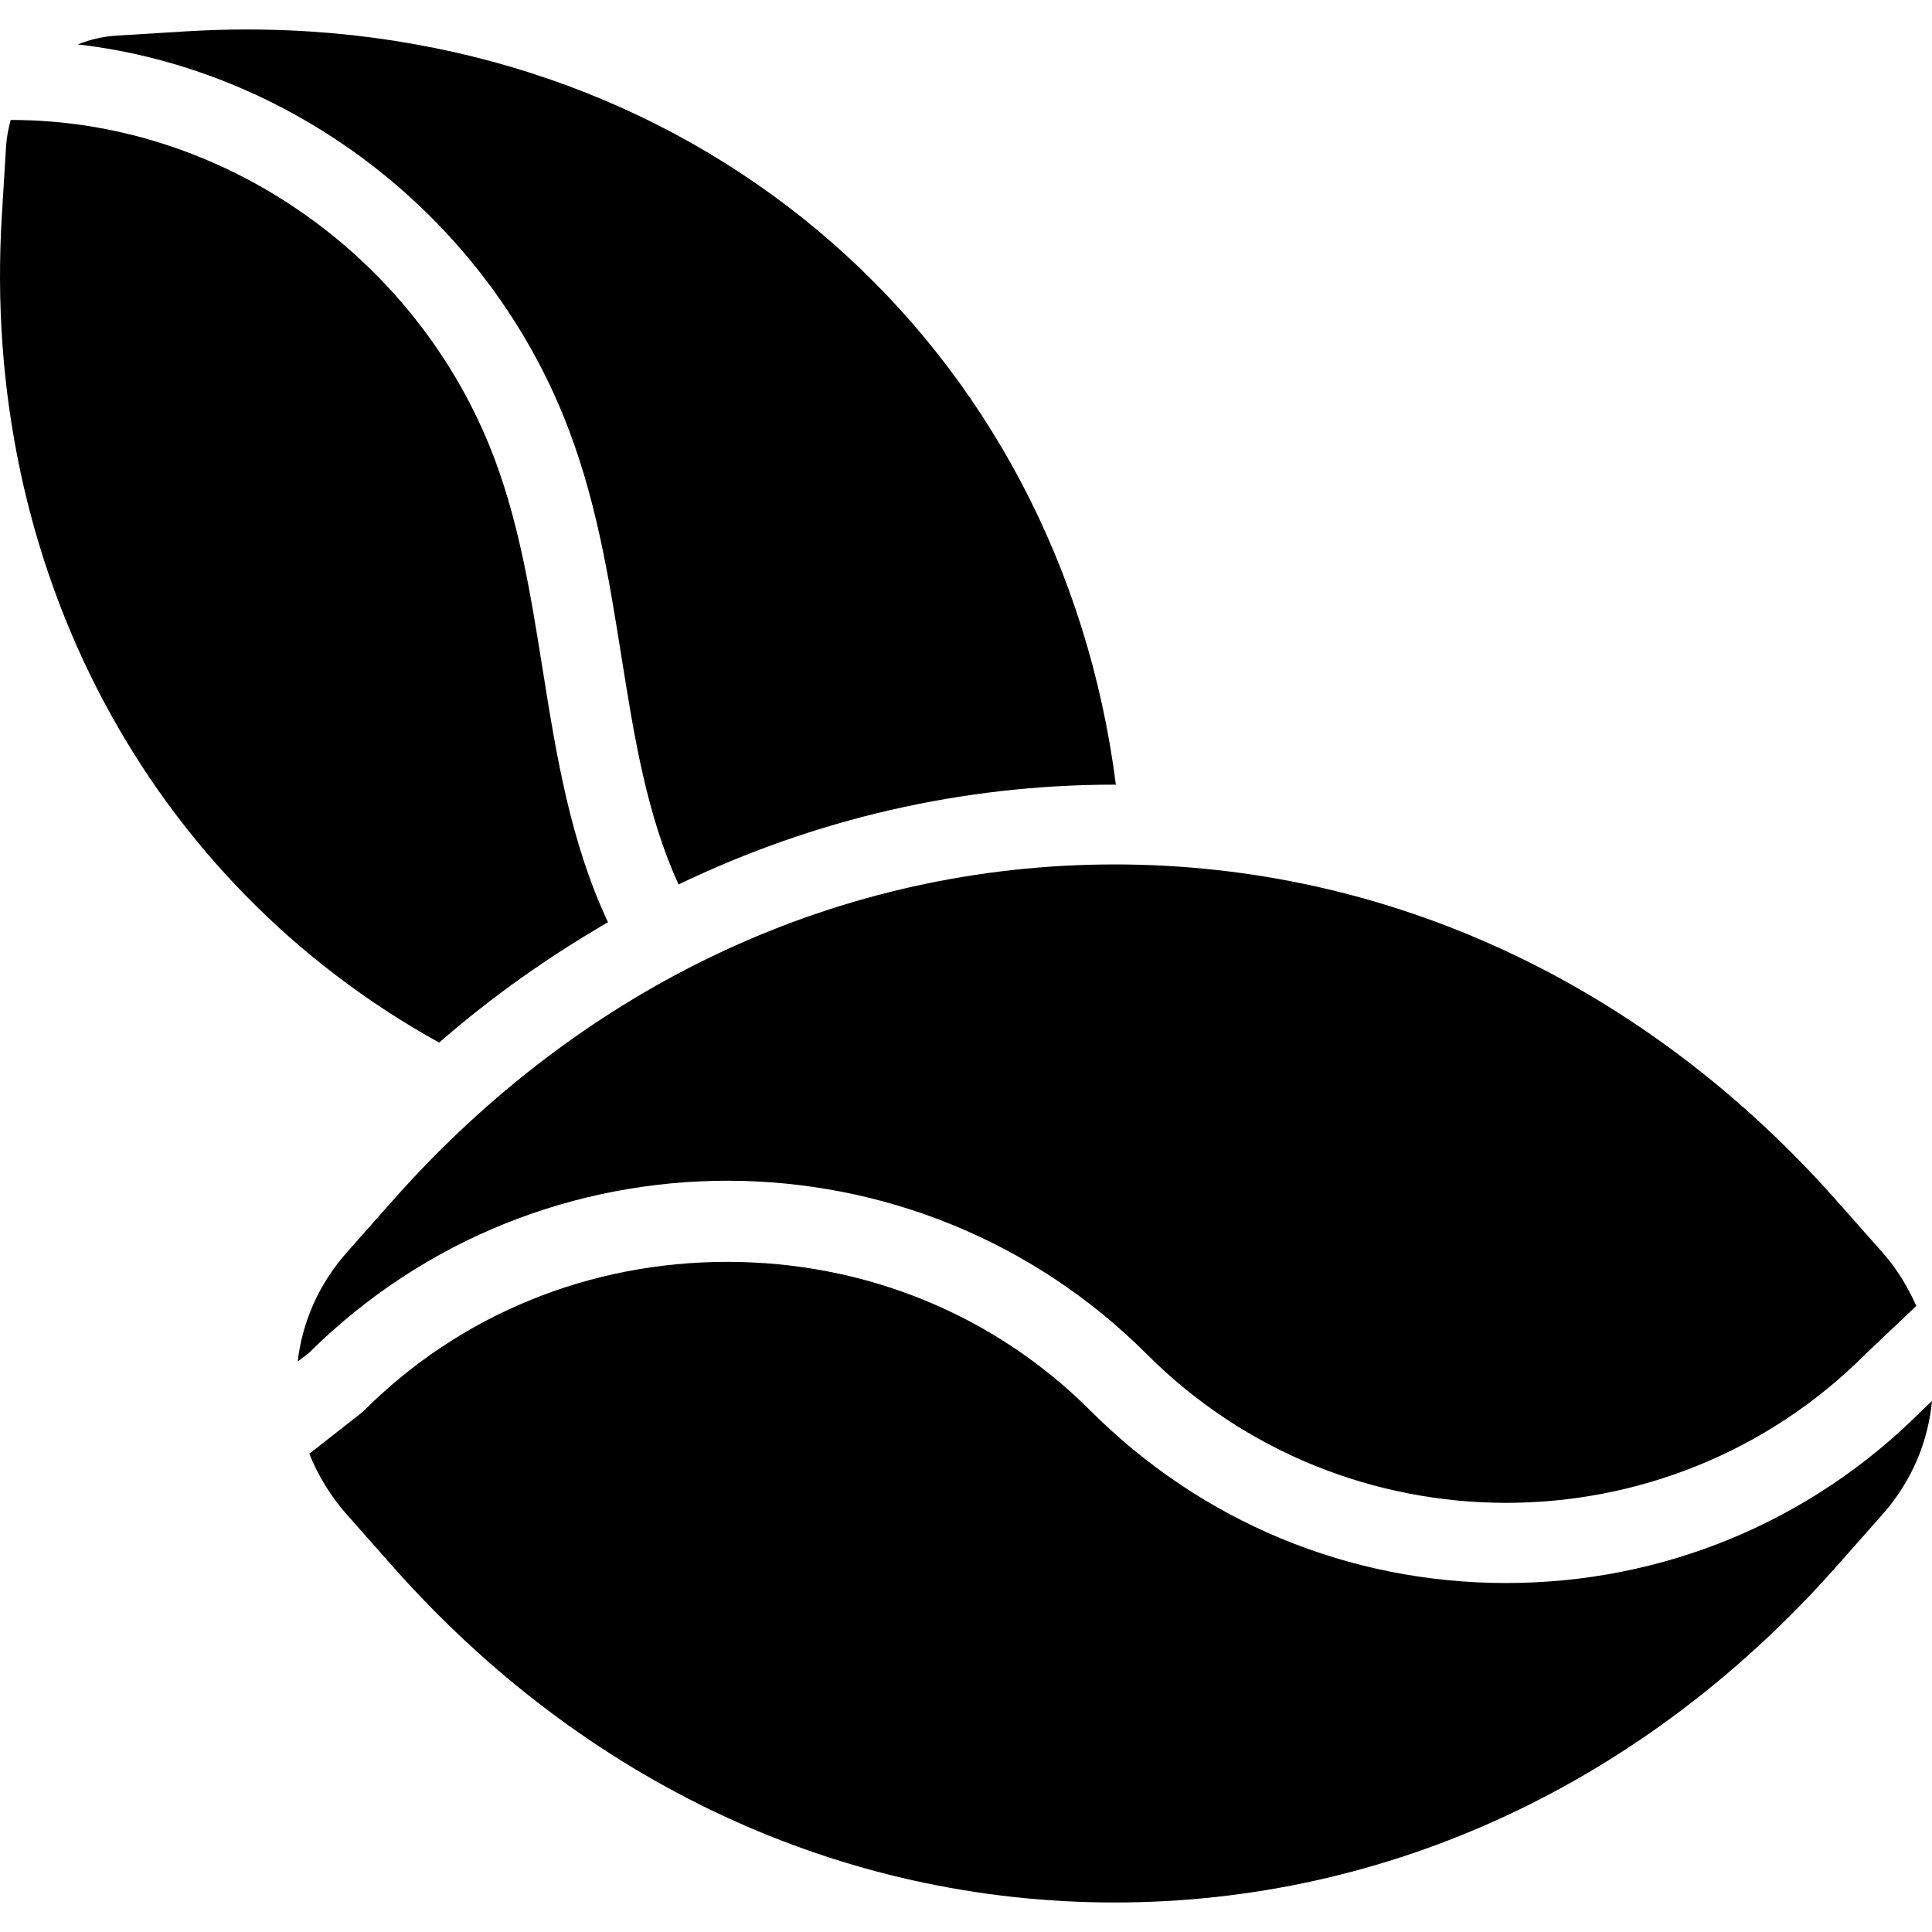
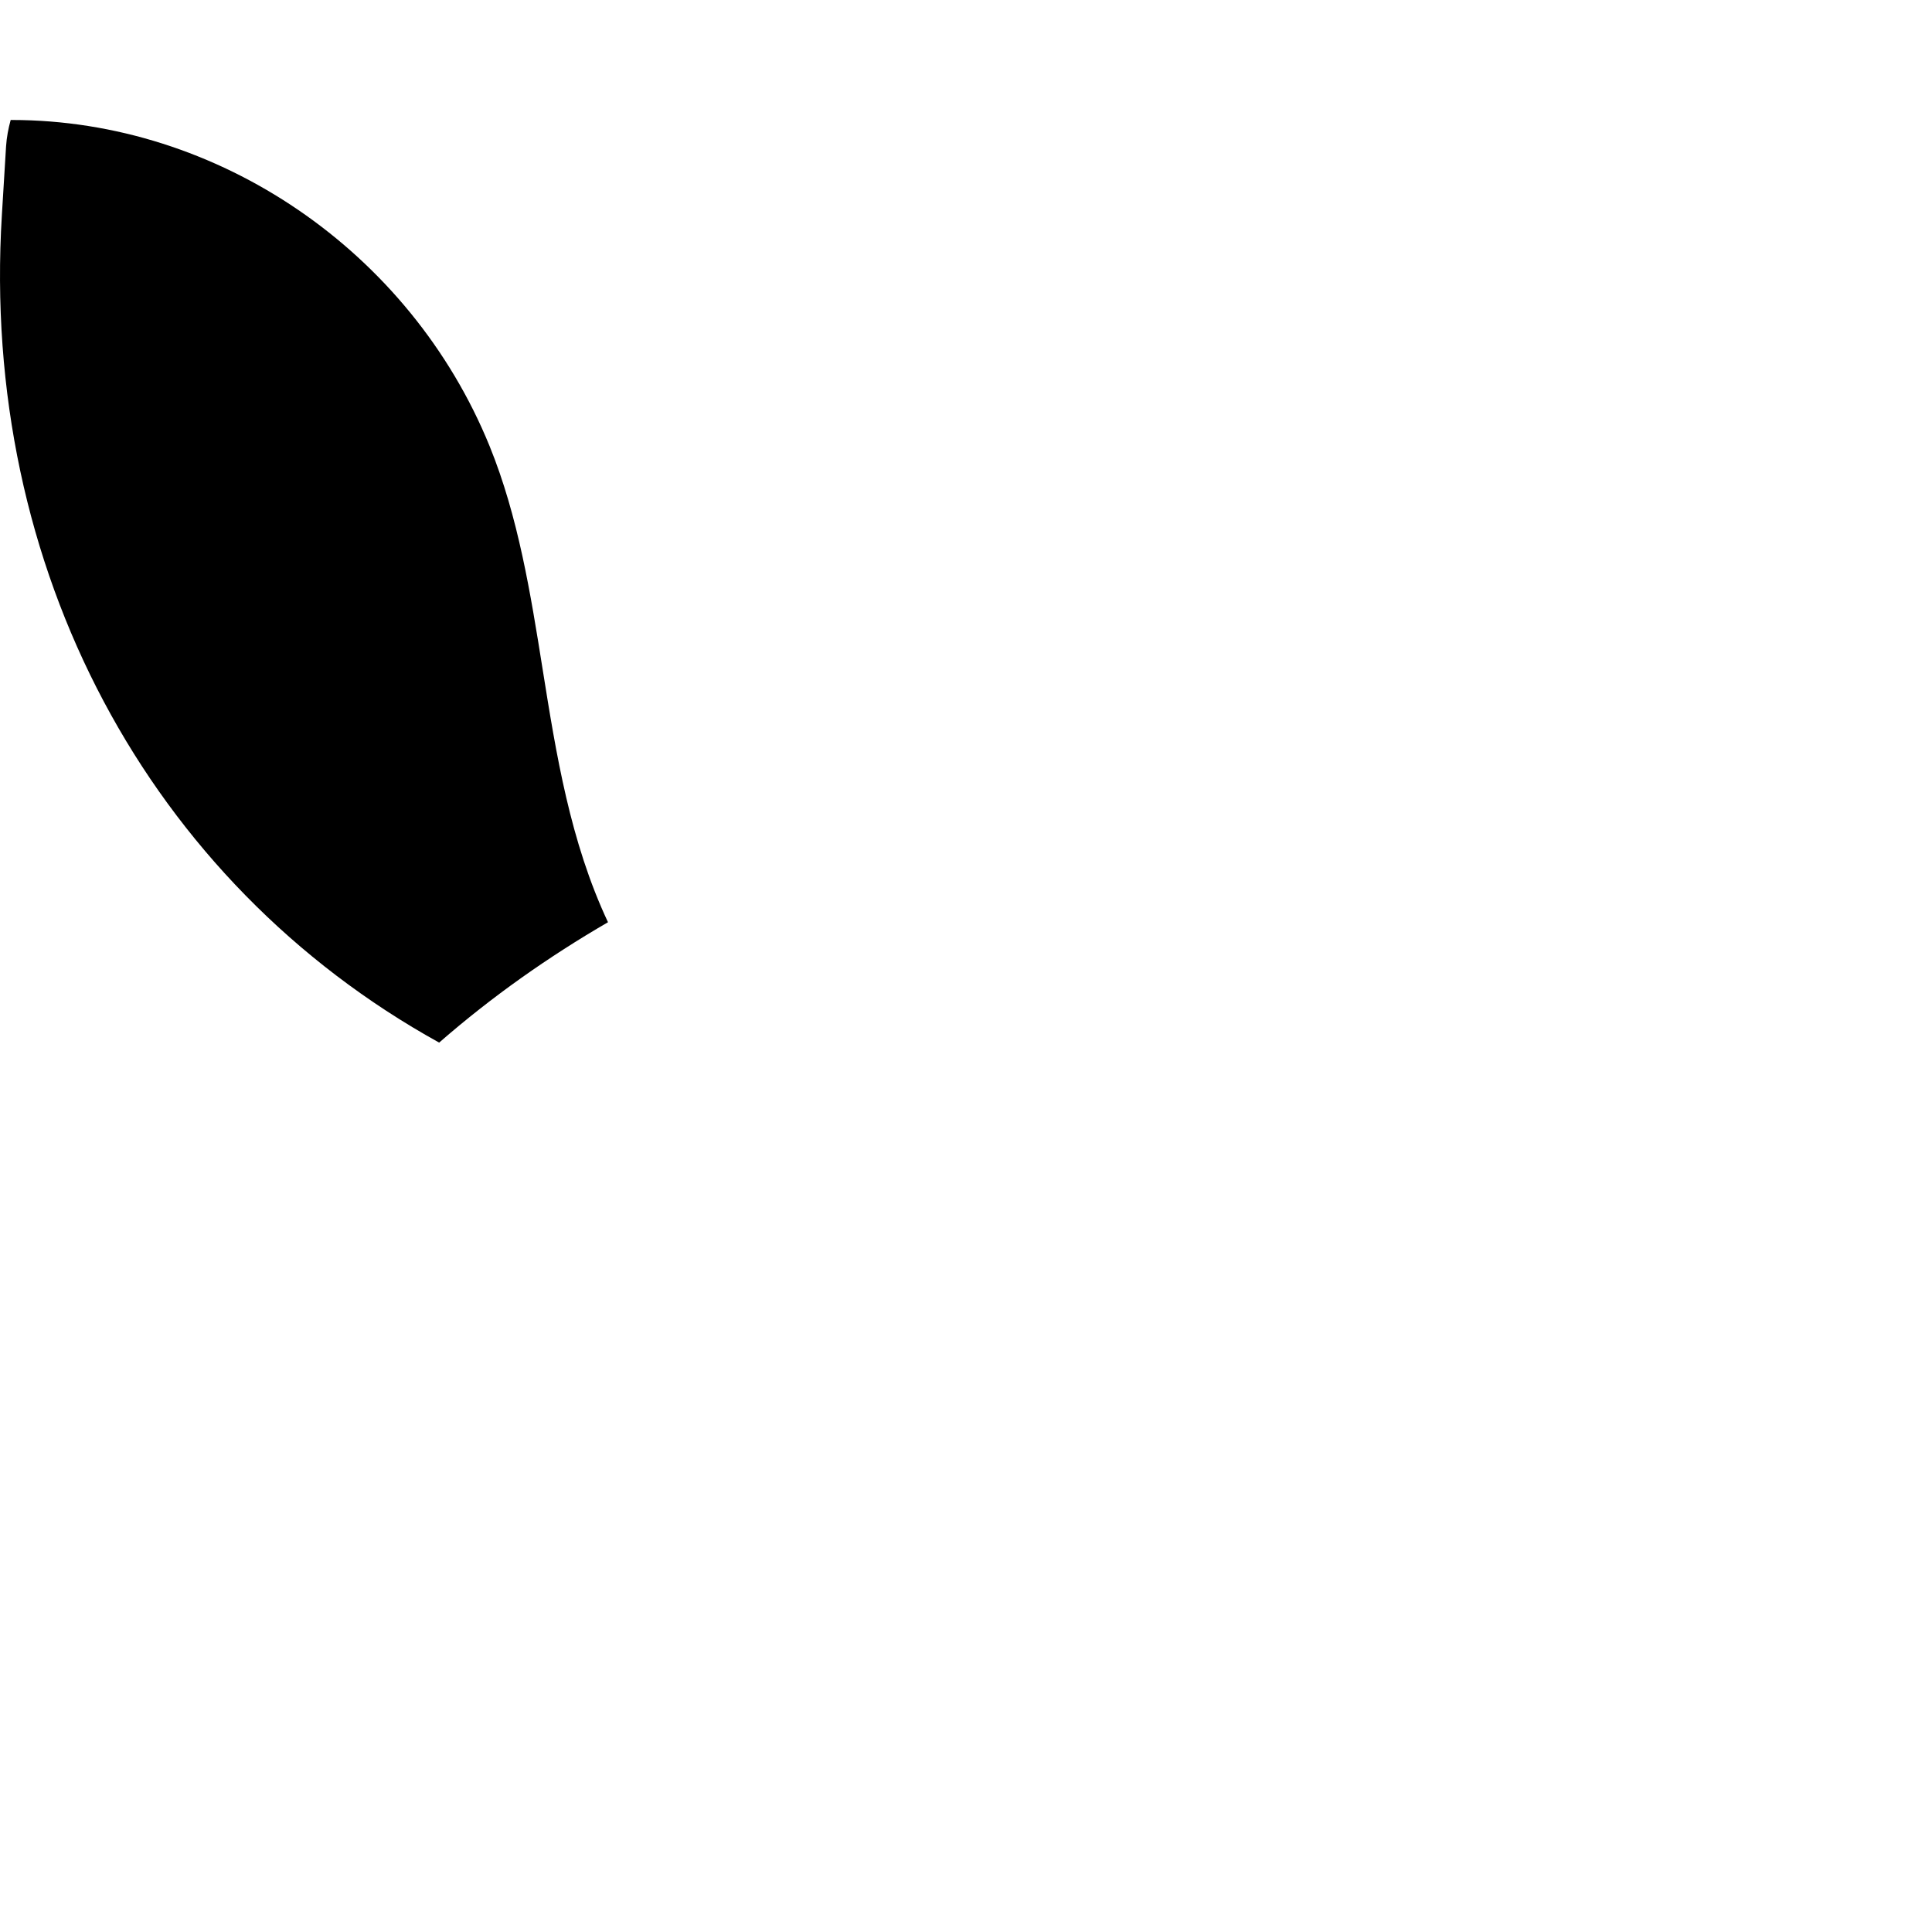
<svg xmlns="http://www.w3.org/2000/svg" version="1.1" id="Capa_1" x="0px" y="0px" viewBox="0 0 48.437 48.437" style="enable-background:new 0 0 48.437 48.437;" xml:space="preserve">
  <g>
    <path d="M15.243,23.121c-0.95-2.023-1.298-4.209-1.64-6.35c-0.299-1.877-0.608-3.816-1.329-5.588   C10.282,6.296,5.47,3.011,0.299,3.008L0.268,3.007C0.21,3.218,0.167,3.437,0.152,3.67L0.047,5.391   c-0.545,8.87,3.697,16.728,10.963,20.748C12.34,24.978,13.761,23.981,15.243,23.121z" />
-     <path d="M14.126,10.429c0.809,1.984,1.136,4.04,1.453,6.027c0.322,2.02,0.633,3.97,1.433,5.718c3.4-1.635,7.099-2.502,10.932-2.502   c0.011,0,0.021,0.001,0.032,0.001C26.573,8.691,17.678,0.739,6.19,0.739c-0.509,0-1.022,0.016-1.541,0.048L2.929,0.893   C2.576,0.914,2.251,0.994,1.95,1.113C7.258,1.727,12.039,5.31,14.126,10.429z" />
-     <path d="M28.755,33.954c4.965,4.965,13.045,4.965,18.01,0l1.278-1.214c-0.21-0.471-0.482-0.927-0.85-1.343l-1.143-1.29   c-4.81-5.438-11.239-8.435-18.105-8.435s-13.297,2.996-18.106,8.435l-1.142,1.29c-0.721,0.815-1.12,1.767-1.234,2.74l0.29-0.226   C13.559,28.151,22.968,28.166,28.755,33.954z" />
-     <path d="M48.16,35.386c-2.767,2.768-6.467,4.302-10.4,4.302s-7.634-1.534-10.419-4.319c-2.407-2.407-5.643-3.733-9.109-3.733   s-6.702,1.326-9.109,3.733L9.03,35.449l-1.275,0.996c0.214,0.539,0.525,1.056,0.941,1.527l1.142,1.291   c4.81,5.438,11.24,8.434,18.106,8.434s13.296-2.995,18.105-8.433l1.143-1.291c0.748-0.846,1.15-1.84,1.244-2.85L48.16,35.386z" />
  </g>
  <g>
</g>
  <g>
</g>
  <g>
</g>
  <g>
</g>
  <g>
</g>
  <g>
</g>
  <g>
</g>
  <g>
</g>
  <g>
</g>
  <g>
</g>
  <g>
</g>
  <g>
</g>
  <g>
</g>
  <g>
</g>
  <g>
</g>
</svg>